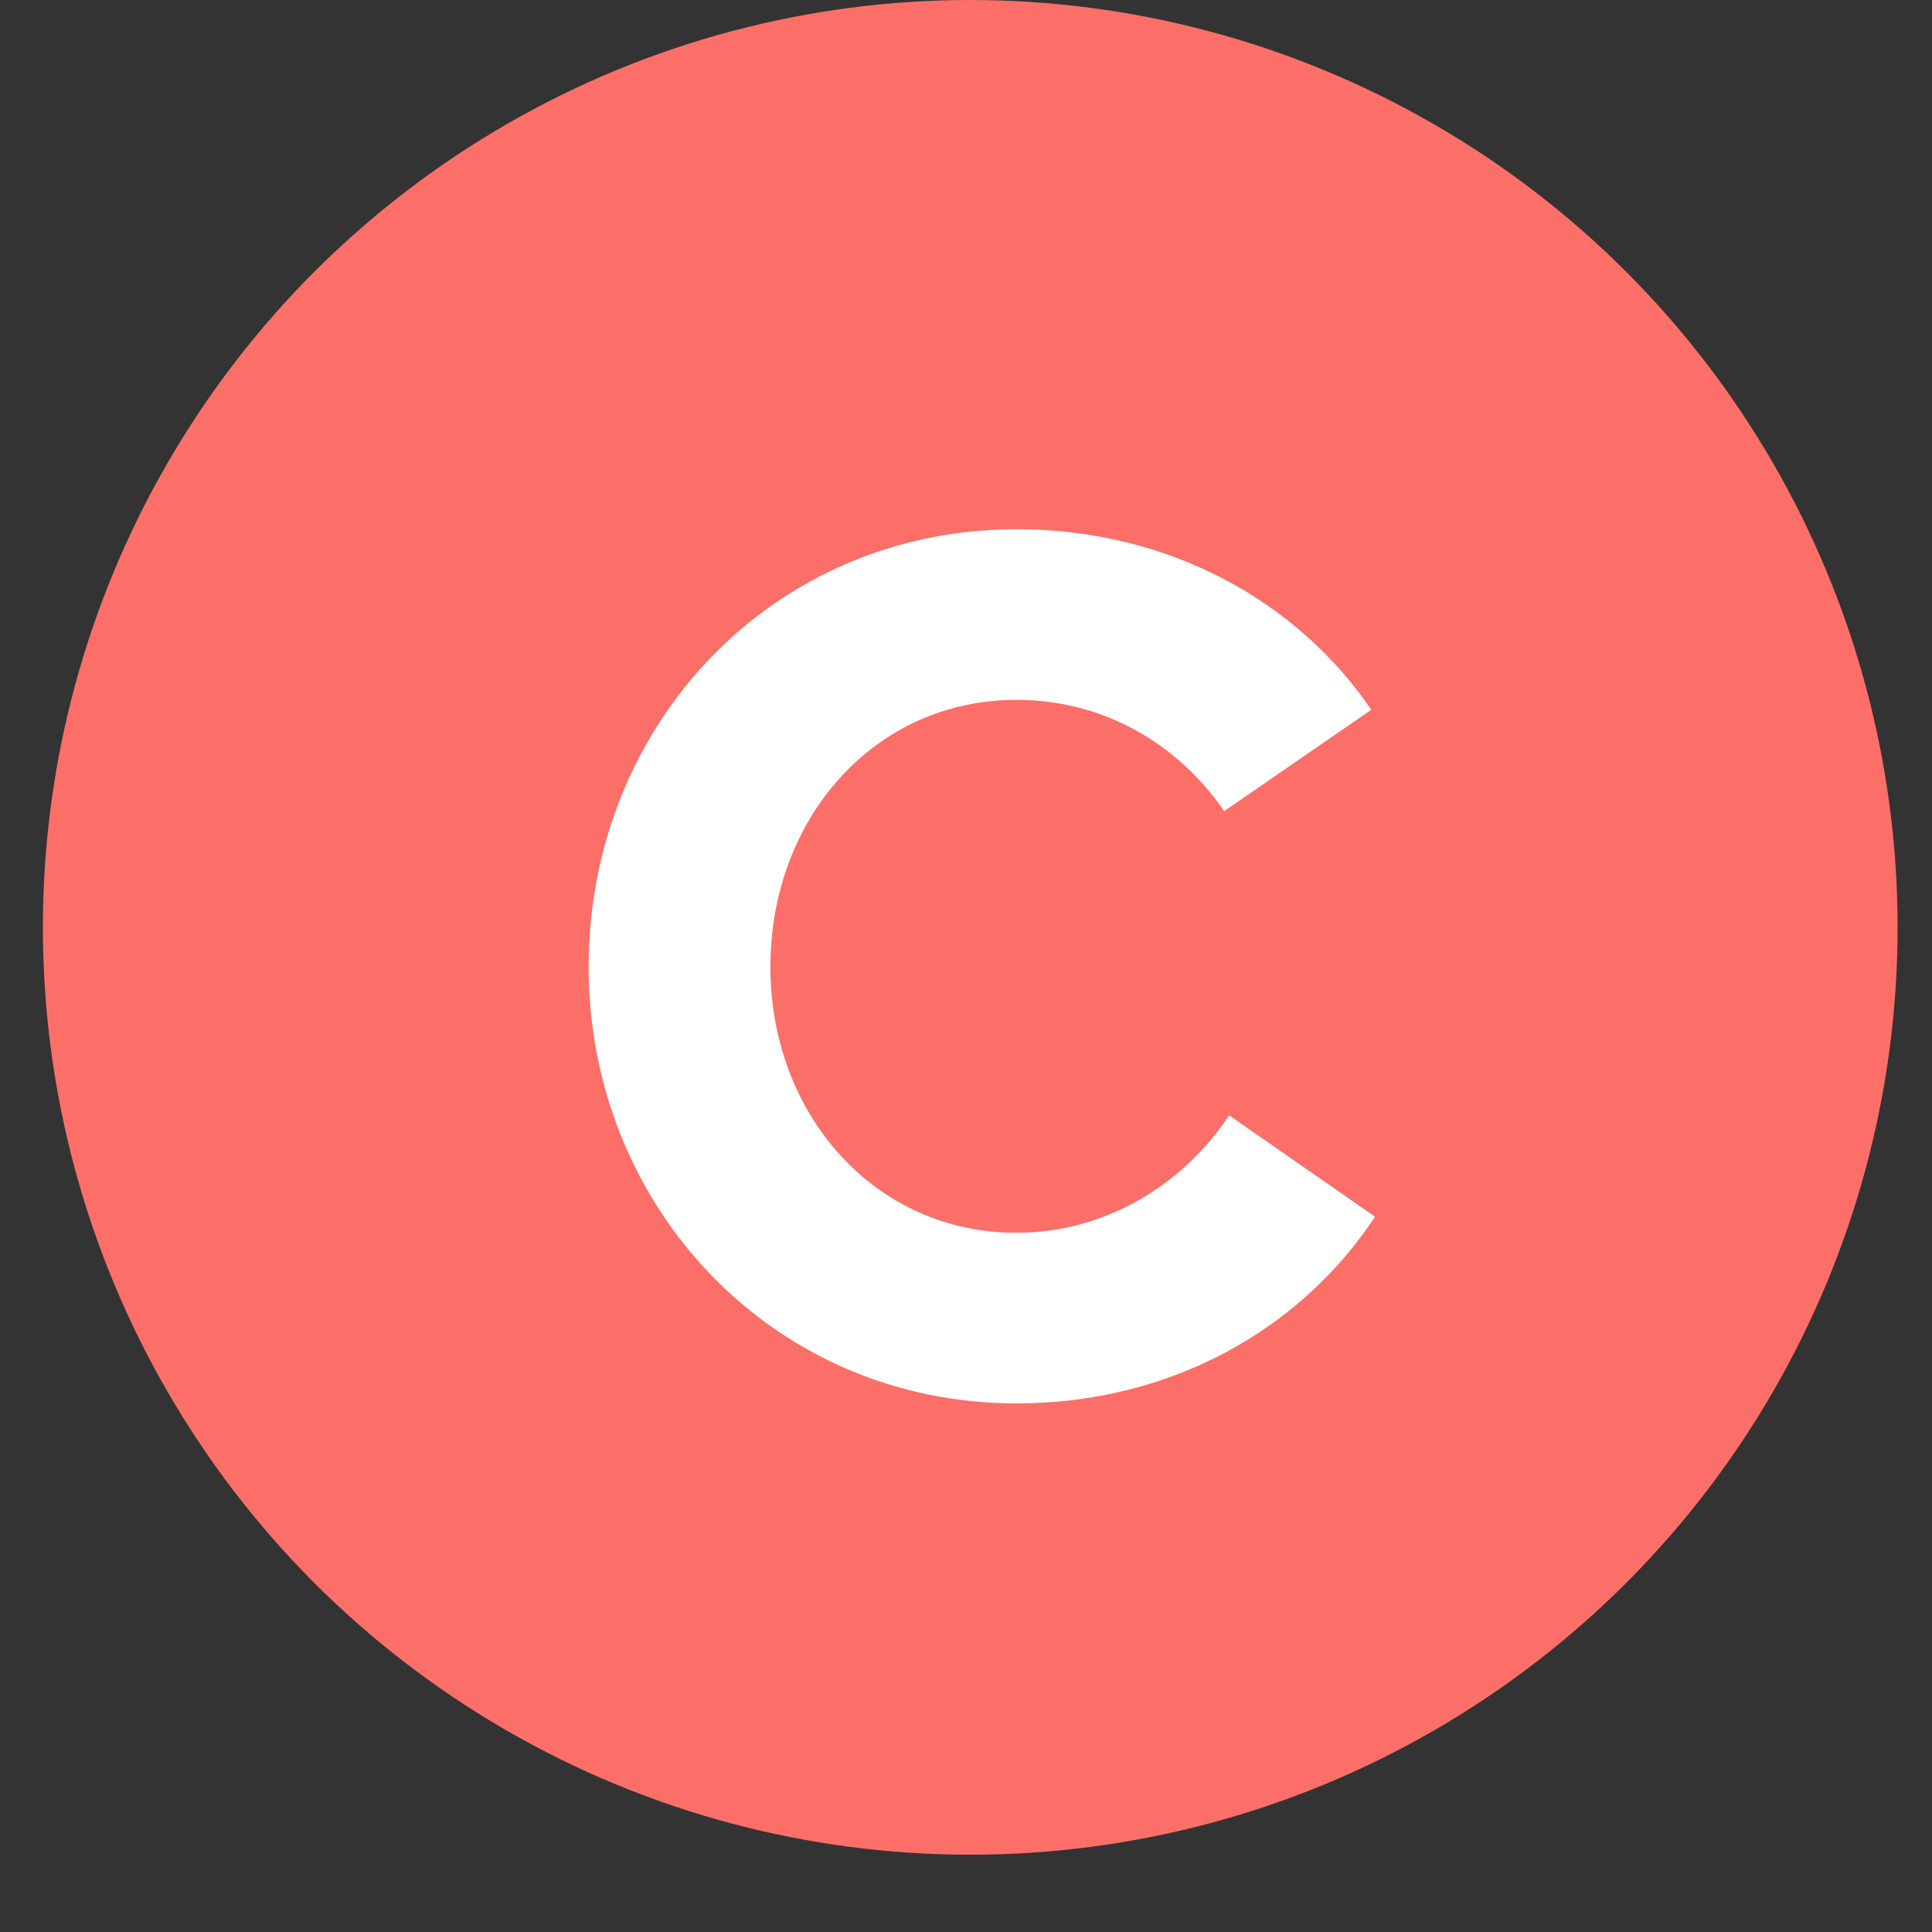
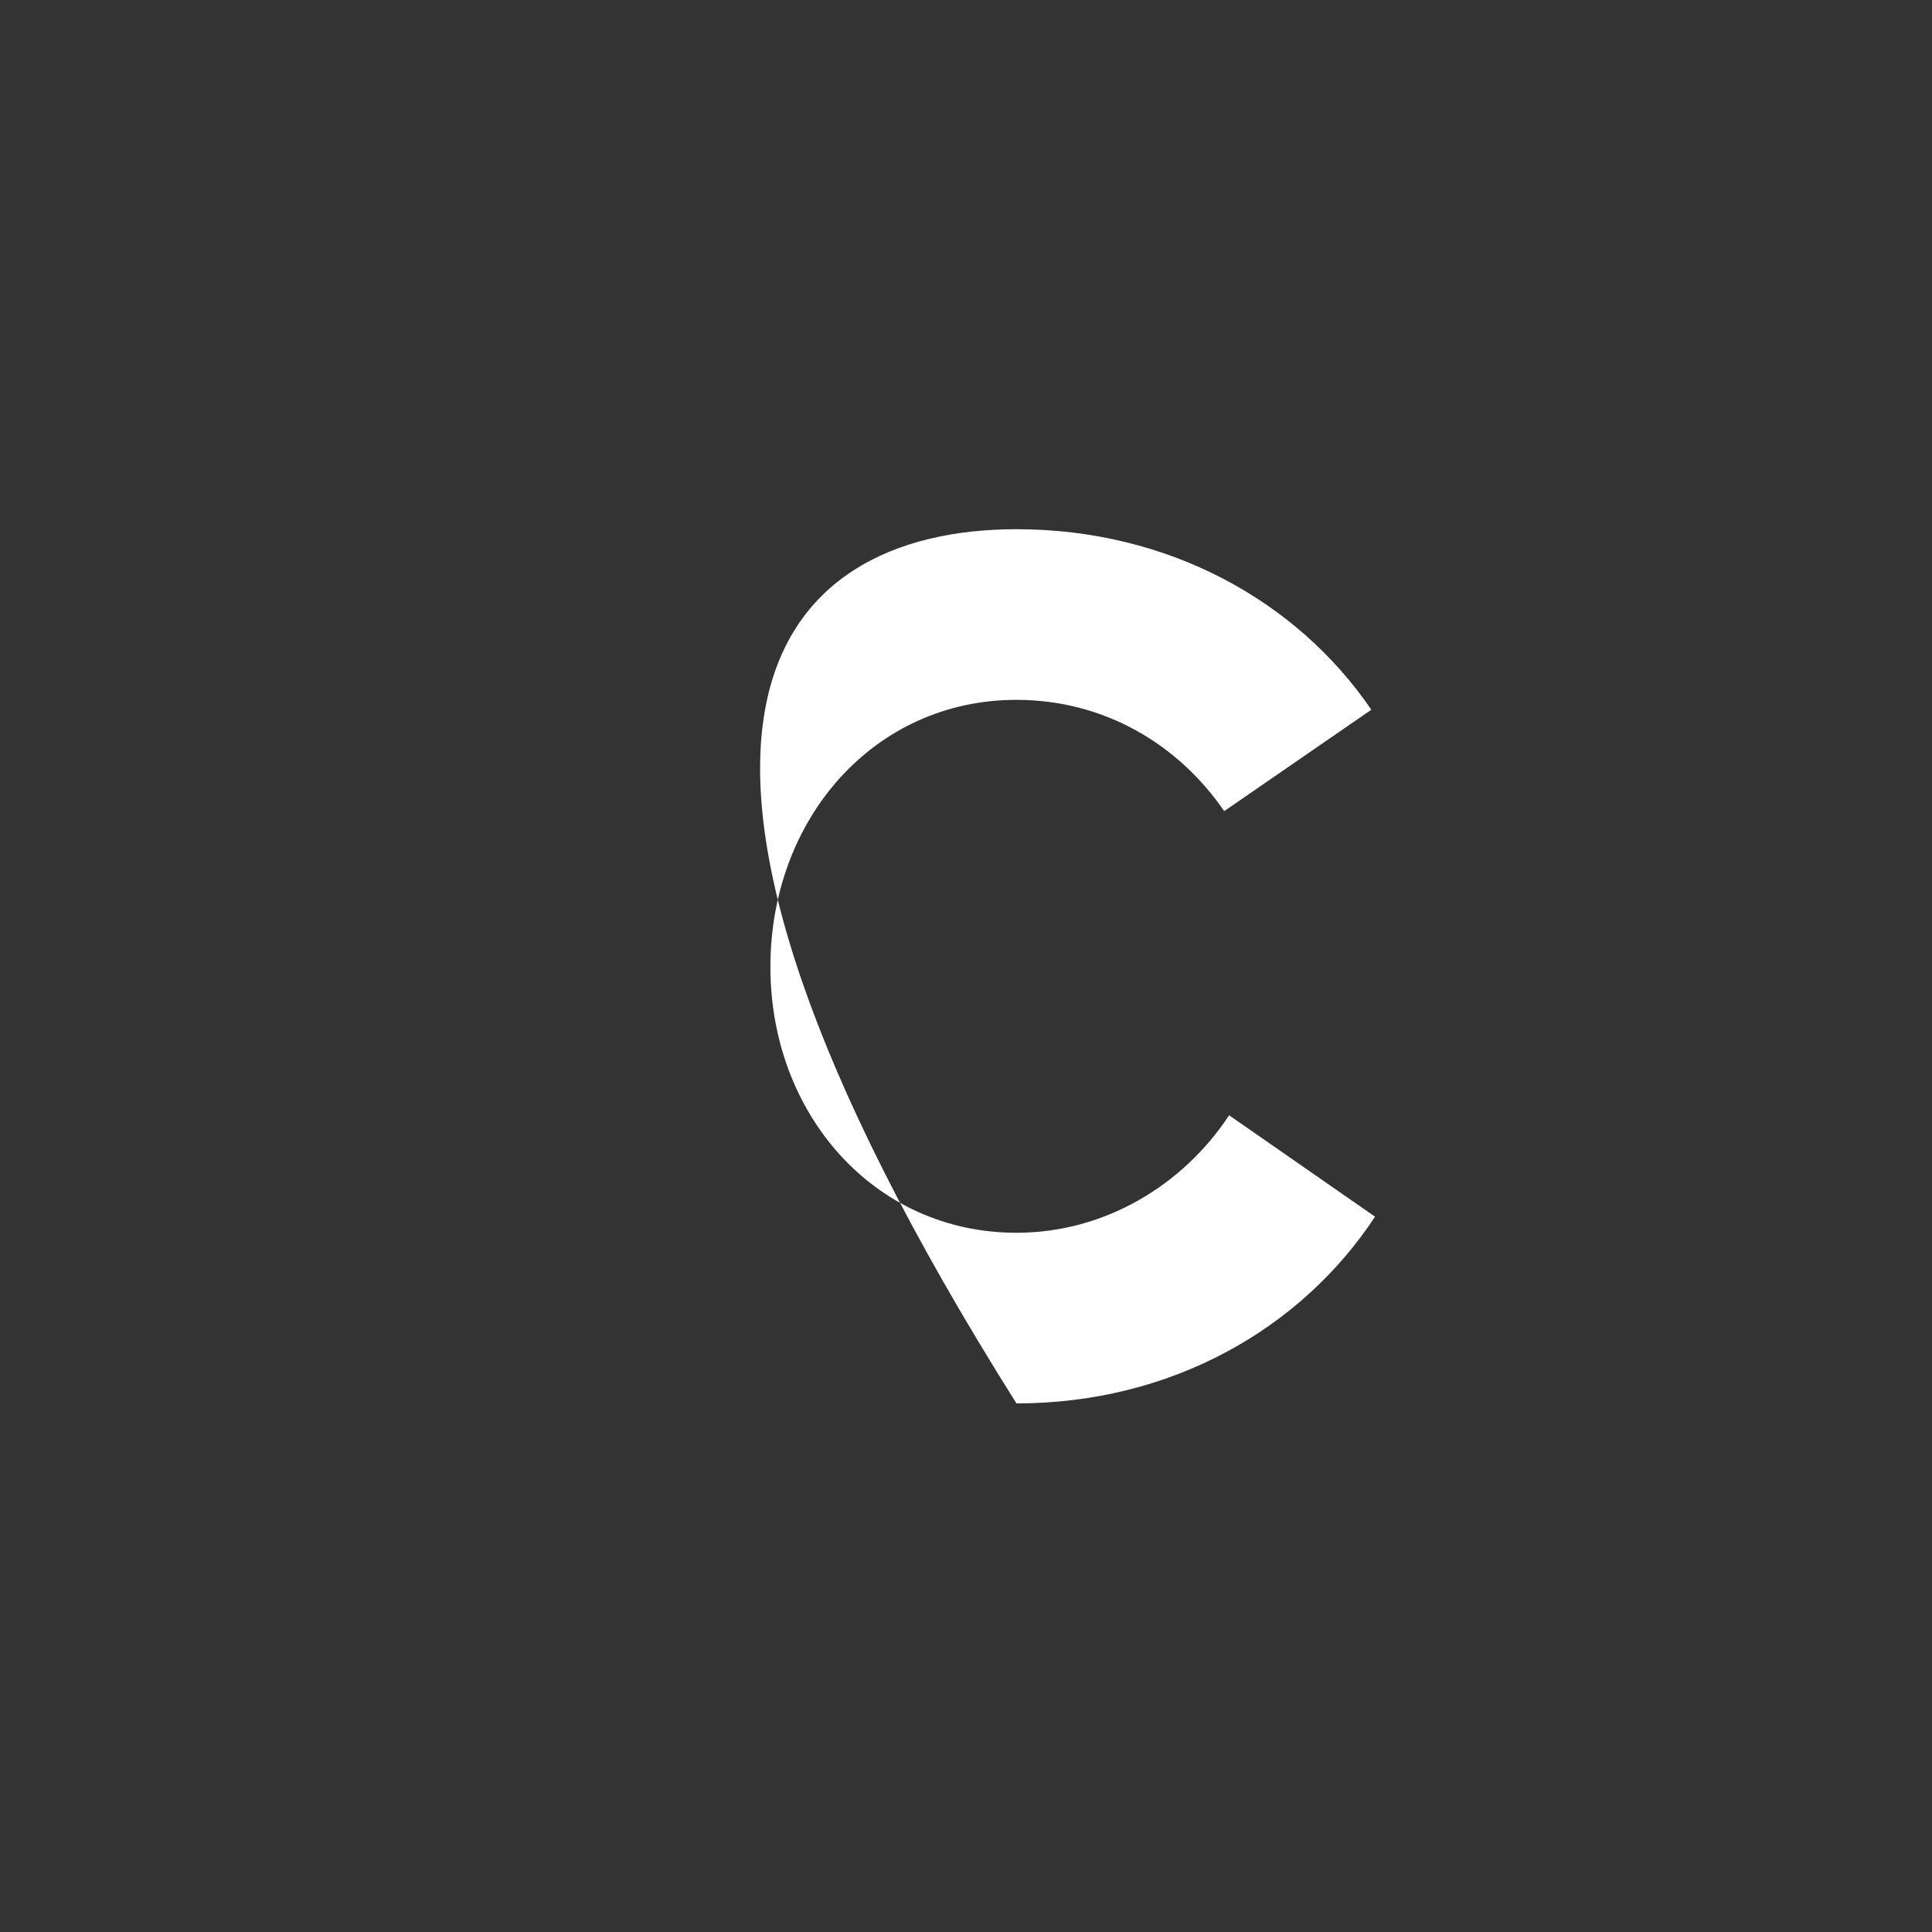
<svg xmlns="http://www.w3.org/2000/svg" width="25" height="25" viewBox="0 0 25 25" fill="none">
  <rect x="0" y="0" width="25" height="25" fill="#333333" stroke="none" />
-   <circle cx="12.555" cy="12" r="12" fill="#FC6F68" />
-   <path d="M15.905 14.432L17.793 15.744C16.833 17.2 15.153 18.16 13.153 18.16C10.001 18.16 7.617 15.616 7.617 12.512C7.617 9.376 10.001 6.848 13.153 6.848C15.121 6.848 16.785 7.776 17.745 9.184L15.841 10.496C15.249 9.632 14.289 9.056 13.153 9.056C11.313 9.056 9.969 10.592 9.969 12.512C9.969 14.416 11.313 15.952 13.153 15.952C14.305 15.952 15.313 15.328 15.905 14.432Z" fill="white" />
+   <path d="M15.905 14.432L17.793 15.744C16.833 17.2 15.153 18.16 13.153 18.16C7.617 9.376 10.001 6.848 13.153 6.848C15.121 6.848 16.785 7.776 17.745 9.184L15.841 10.496C15.249 9.632 14.289 9.056 13.153 9.056C11.313 9.056 9.969 10.592 9.969 12.512C9.969 14.416 11.313 15.952 13.153 15.952C14.305 15.952 15.313 15.328 15.905 14.432Z" fill="white" />
</svg>